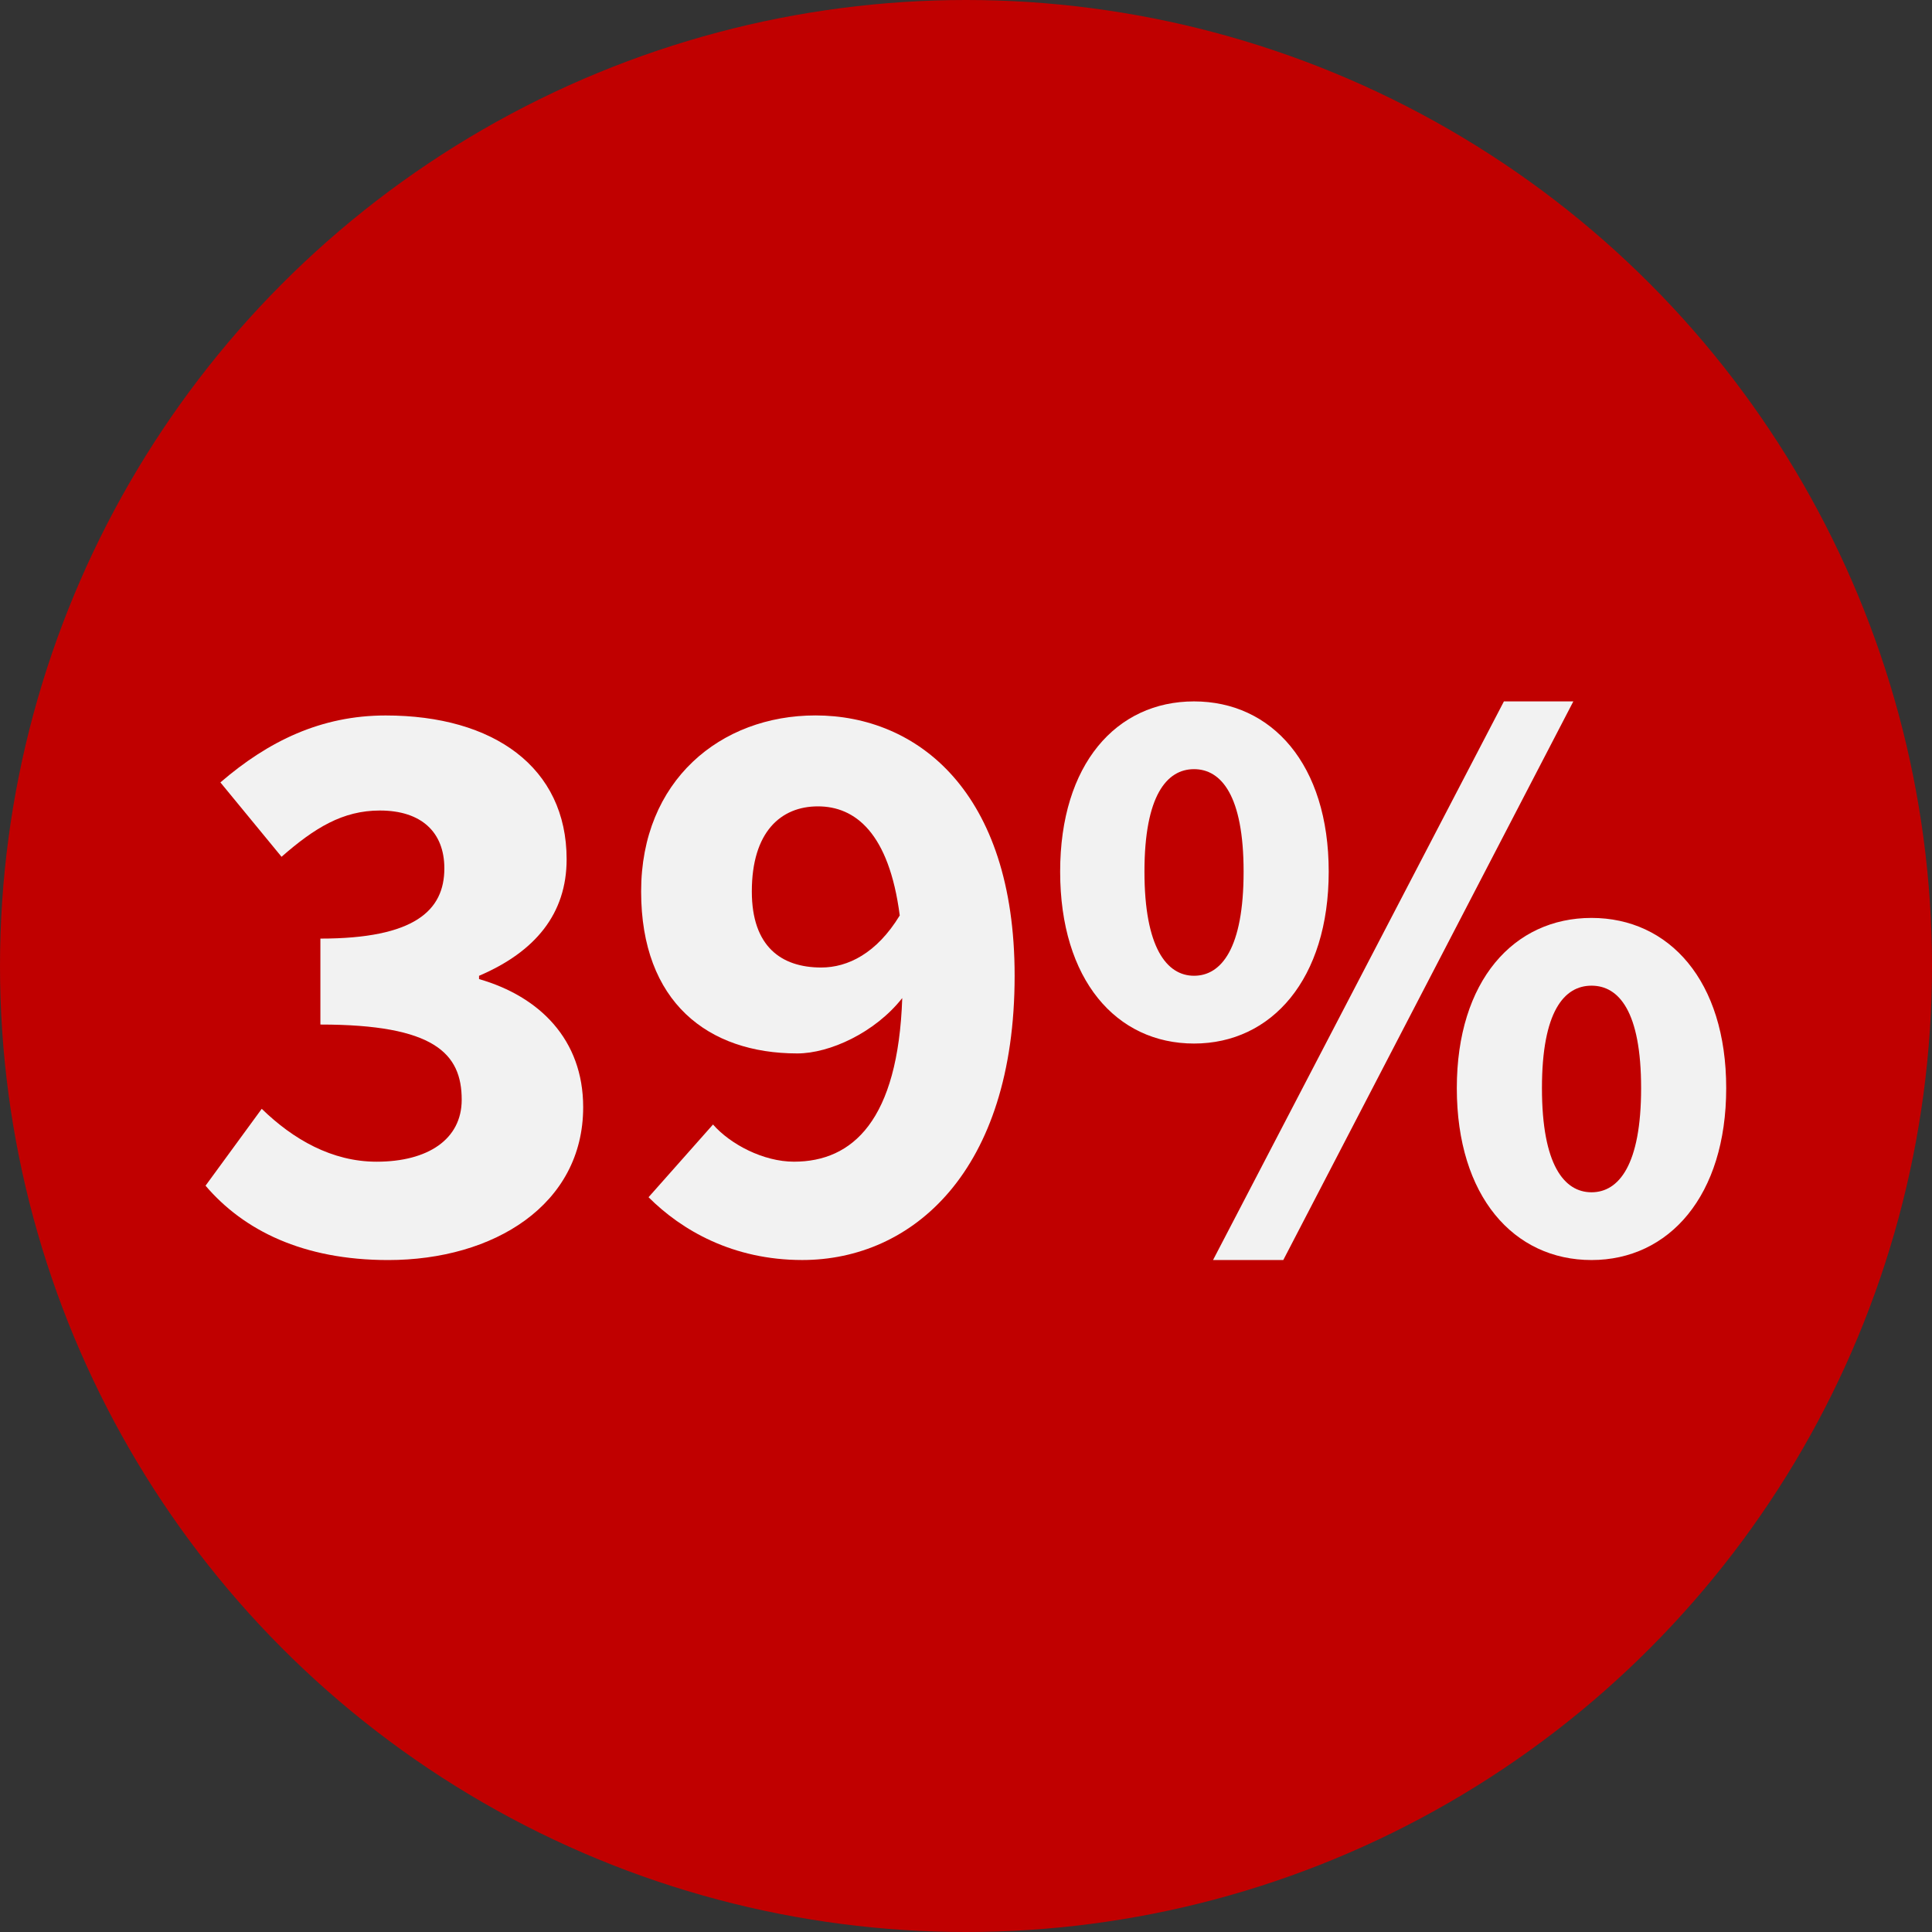
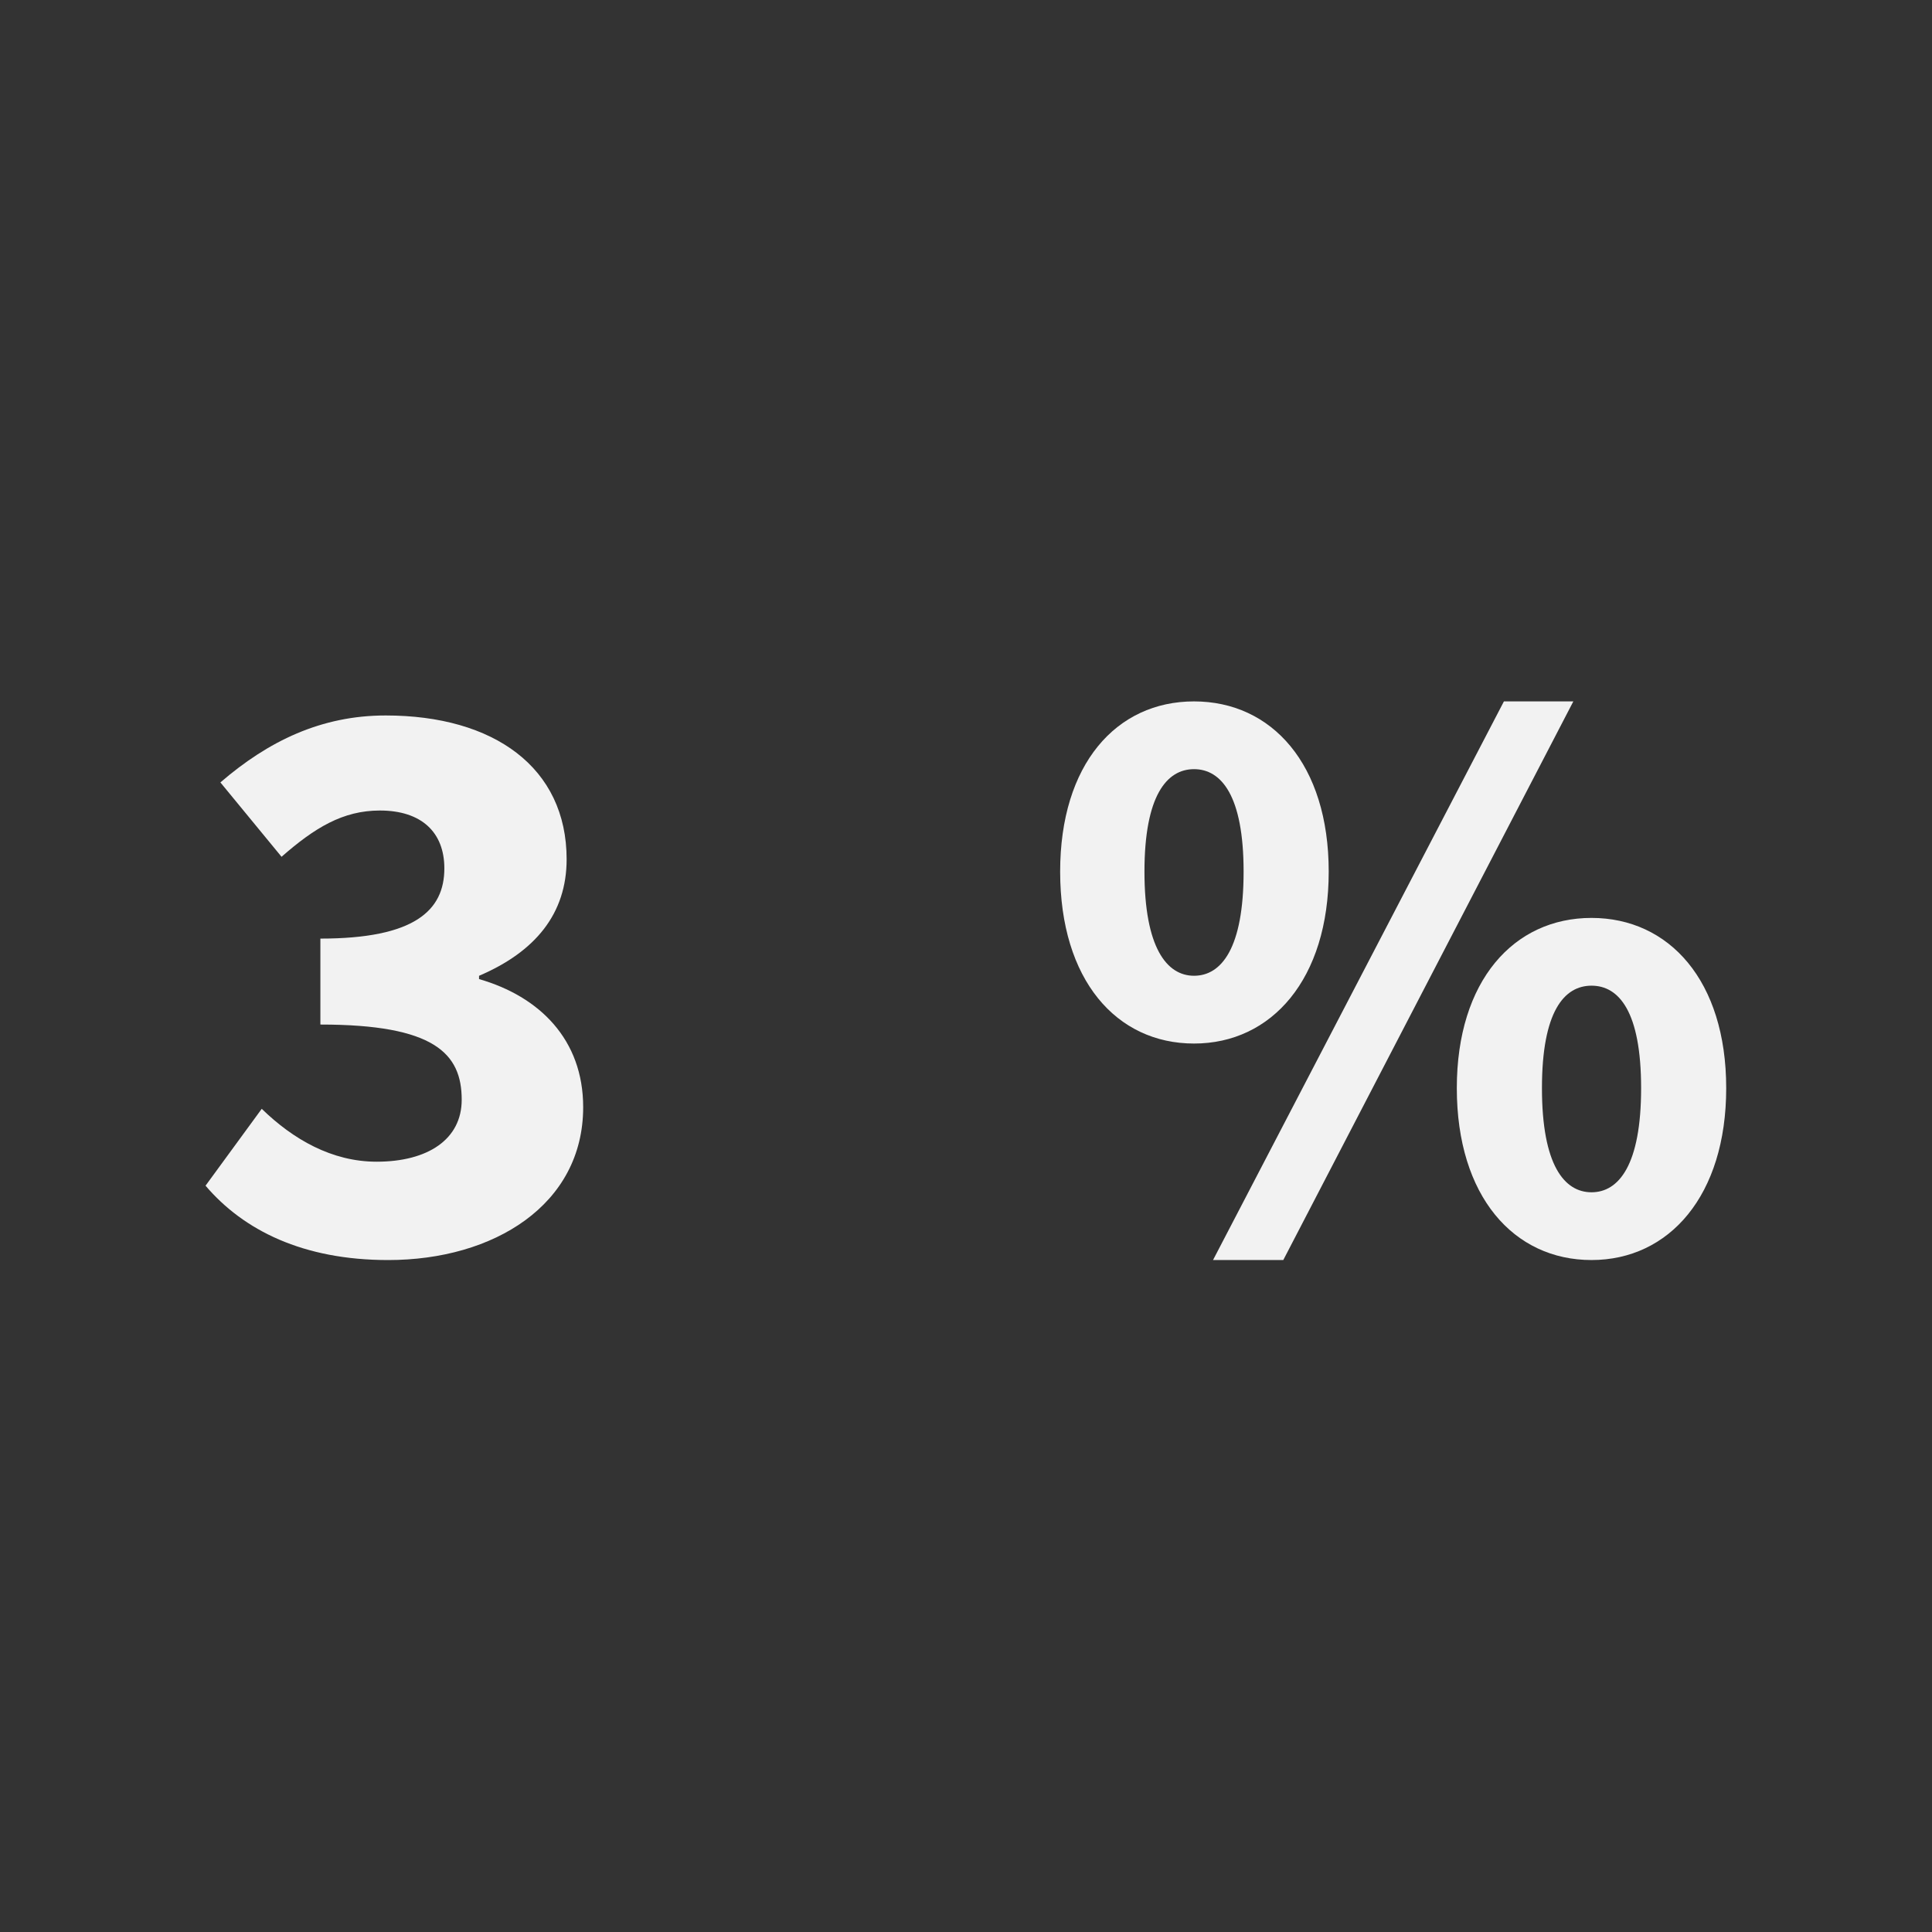
<svg xmlns="http://www.w3.org/2000/svg" id="Layer_2" viewBox="0 0 882.76 882.76">
  <rect x="0" y="0" width="882.76" height="882.76" fill="#333333" stroke="none" />
  <defs>
    <style>.cls-1{fill:#c00000;}.cls-1,.cls-2{stroke-width:0px;}.cls-2{fill:#f2f2f2;}</style>
  </defs>
  <g id="gear">
-     <circle class="cls-1" cx="441.38" cy="441.38" r="441.38" />
    <path class="cls-2" d="M119.59,506.63c14.35,13.97,32.09,24.17,52.48,24.17,23.41,0,38.89-10.2,38.89-28.31,0-21.15-12.46-34.36-64.57-34.36v-39.27c43.05,0,56.64-12.84,56.64-32.09,0-16.61-10.58-26.43-29.45-26.43-16.99,0-29.83,7.93-44.94,21.14l-27.94-33.98c21.9-18.88,46.06-30.59,75.52-30.59,49.46,0,82.68,23.79,82.68,65.7,0,24.92-14.35,42.29-40.02,53.25v1.5c27.57,7.93,47.58,27.57,47.58,58.53,0,44.56-40.78,69.85-89.11,69.85-38.89,0-66.07-13.59-83.44-33.98l25.68-35.12Z" />
-     <path class="cls-2" d="M325.78,513.8c7.93,9.06,23.03,16.99,37,16.99,26.81,0,47.58-18.88,49.47-74.76-12.47,15.86-33.23,25.3-47.95,25.3-40.78,0-71.36-23.41-71.36-74.01s36.24-80.43,79.67-80.43c46.44,0,90.99,34.74,90.99,118.95,0,89.48-46.82,129.88-97.03,129.88-31.73,0-55.14-13.59-70.24-28.69l29.46-33.23ZM411.11,418.28c-4.91-37.76-20.39-49.84-37.38-49.84s-30.21,11.71-30.21,38.89c0,25.3,13.6,34.74,31.72,34.74,12.09,0,25.3-6.42,35.87-23.79Z" />
    <path class="cls-2" d="M484.4,398.26c0-49.08,25.67-77.78,61.17-77.78s61.54,28.7,61.54,77.78-26.05,78.55-61.54,78.55-61.17-29.08-61.17-78.55ZM568.22,398.26c0-34.73-10.2-46.82-22.65-46.82s-22.65,12.09-22.65,46.82,10.19,47.58,22.65,47.58,22.65-12.47,22.65-47.58ZM554.25,575.73l132.91-255.25h31.72l-132.53,255.25h-32.09ZM665.64,497.19c0-49.09,26.06-77.78,61.54-77.78s61.55,28.69,61.55,77.78-26.06,78.54-61.55,78.54-61.54-29.07-61.54-78.54ZM749.85,497.19c0-35.11-10.2-46.82-22.66-46.82s-22.65,11.71-22.65,46.82,10.2,47.58,22.65,47.58,22.66-12.46,22.66-47.58Z" />
  </g>
</svg>